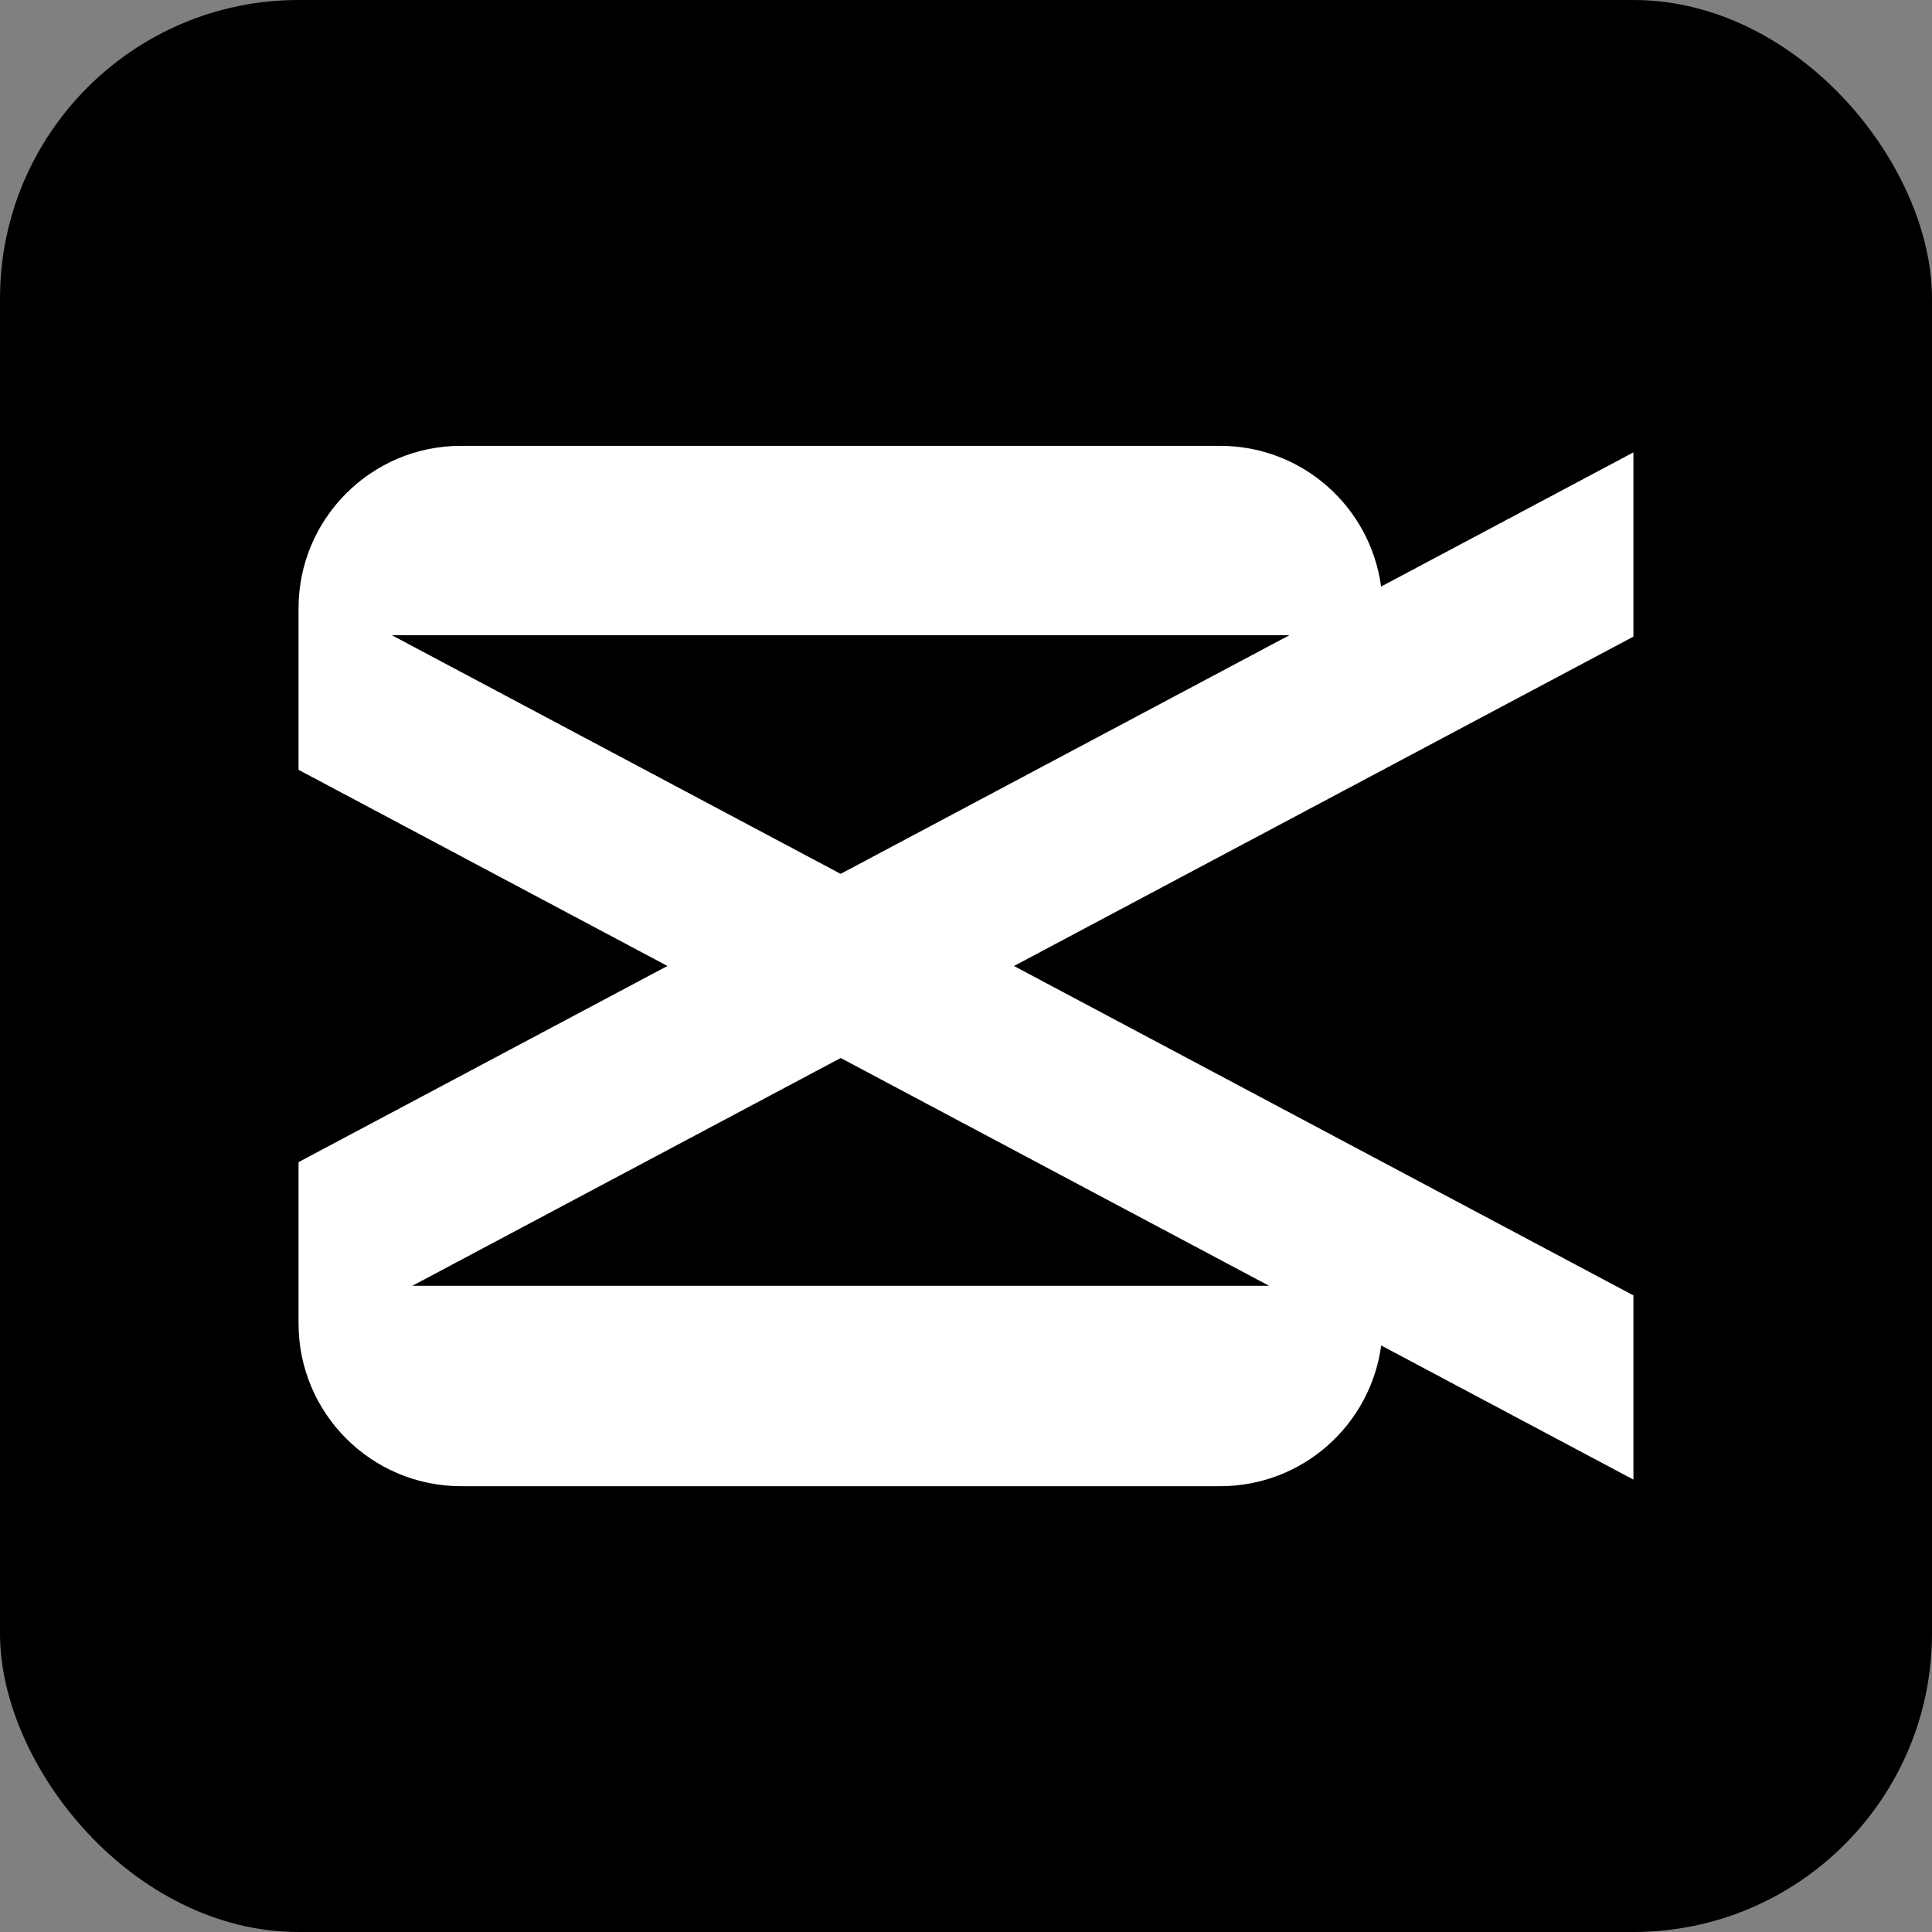
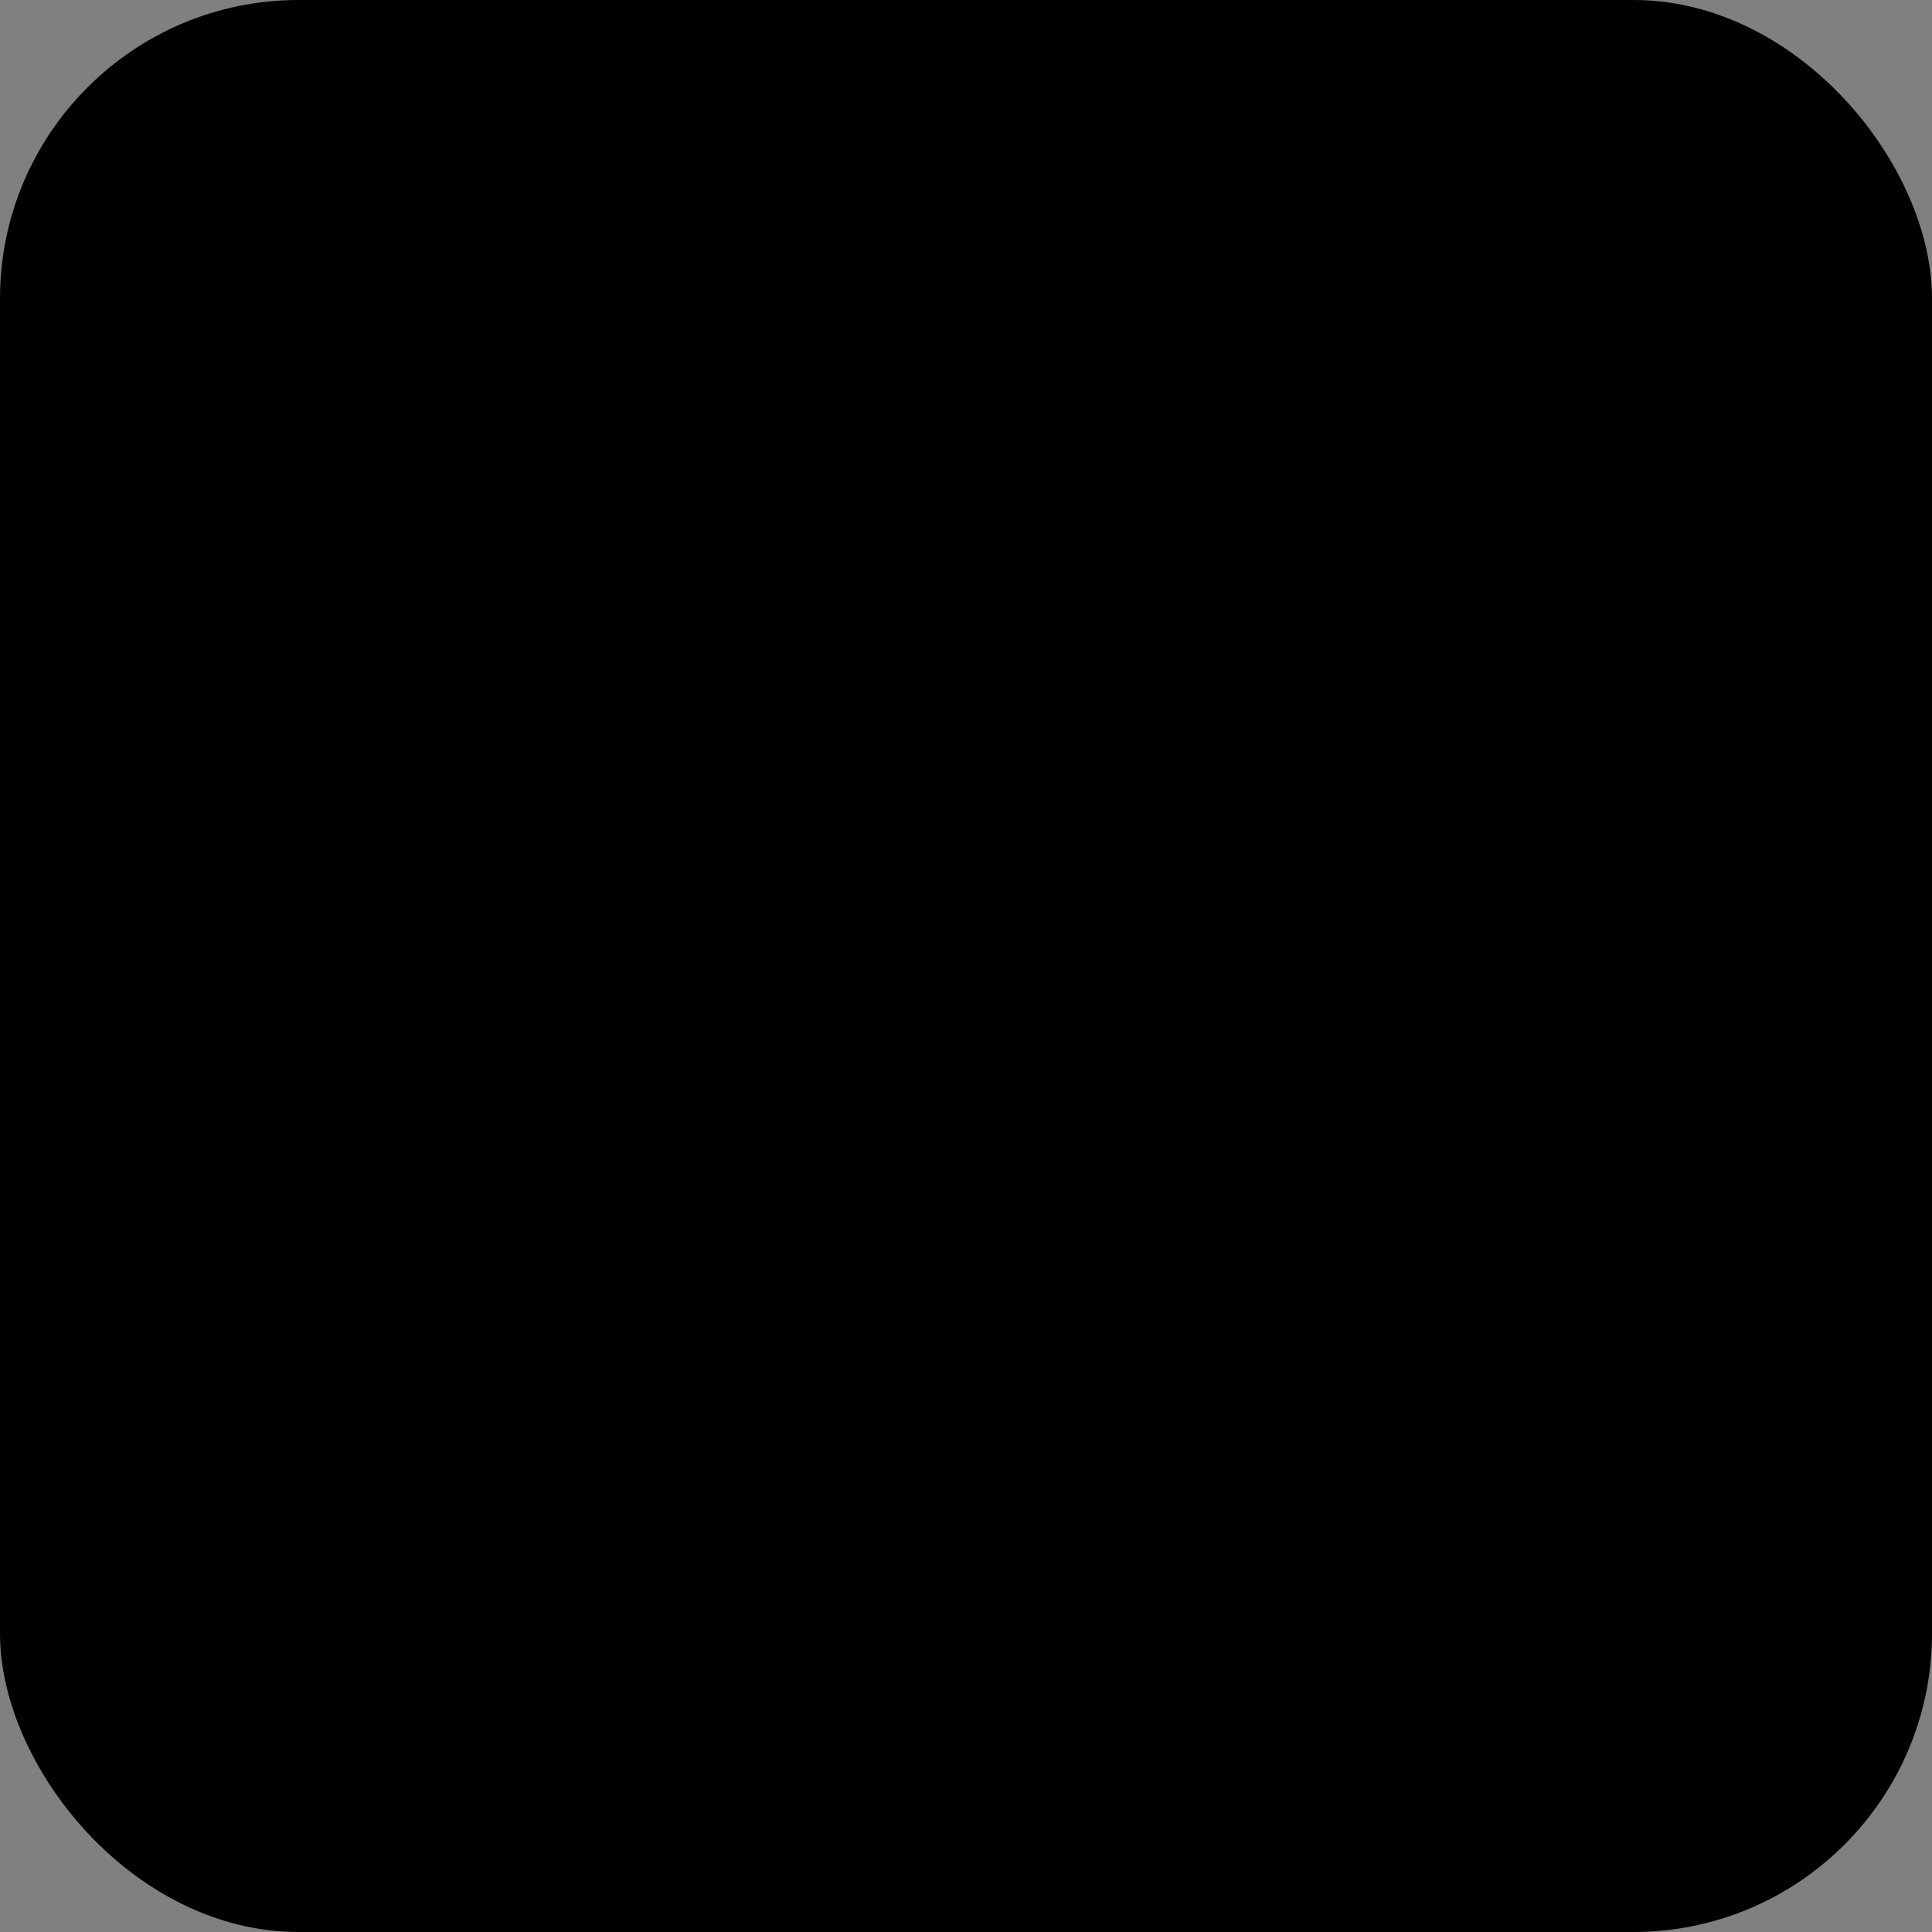
<svg xmlns="http://www.w3.org/2000/svg" id="Layer_2" data-name="Layer 2" viewBox="0 0 550 550">
  <rect x="0" y="0" width="550" height="550" fill="#808080" stroke="none" />
  <defs>
    <style>
      .cls-1, .cls-2 {
        stroke-width: 0px;
      }

      .cls-2 {
        fill: #fff;
      }
    </style>
  </defs>
  <g id="Layer_1-2" data-name="Layer 1">
    <g id="CapCut_Rounded_Logo" data-name="CapCut Rounded Logo">
      <rect class="cls-1" y="0" width="550" height="550" rx="85" ry="85" />
-       <path class="cls-2" d="M464.97,128.8l-71.8,38.18c-3.06-22.63-22.38-40.06-45.84-40.06h-216.04c-25.56-.03-46.3,20.71-46.3,46.27v45.96l105.01,55.84-105.01,55.84v45.96c0,25.56,20.74,46.3,46.3,46.3h216.07c23.46,0,42.78-17.44,45.84-40.06l71.8,38.18v-52.44l-176.34-93.77,176.34-93.77v-52.41h-.03ZM361.29,366.04H117.38l121.95-64.85s121.95,64.85,121.95,64.85ZM239.33,248.78l-127.76-67.94h255.48l-127.76,67.94h.03Z" />
    </g>
  </g>
</svg>